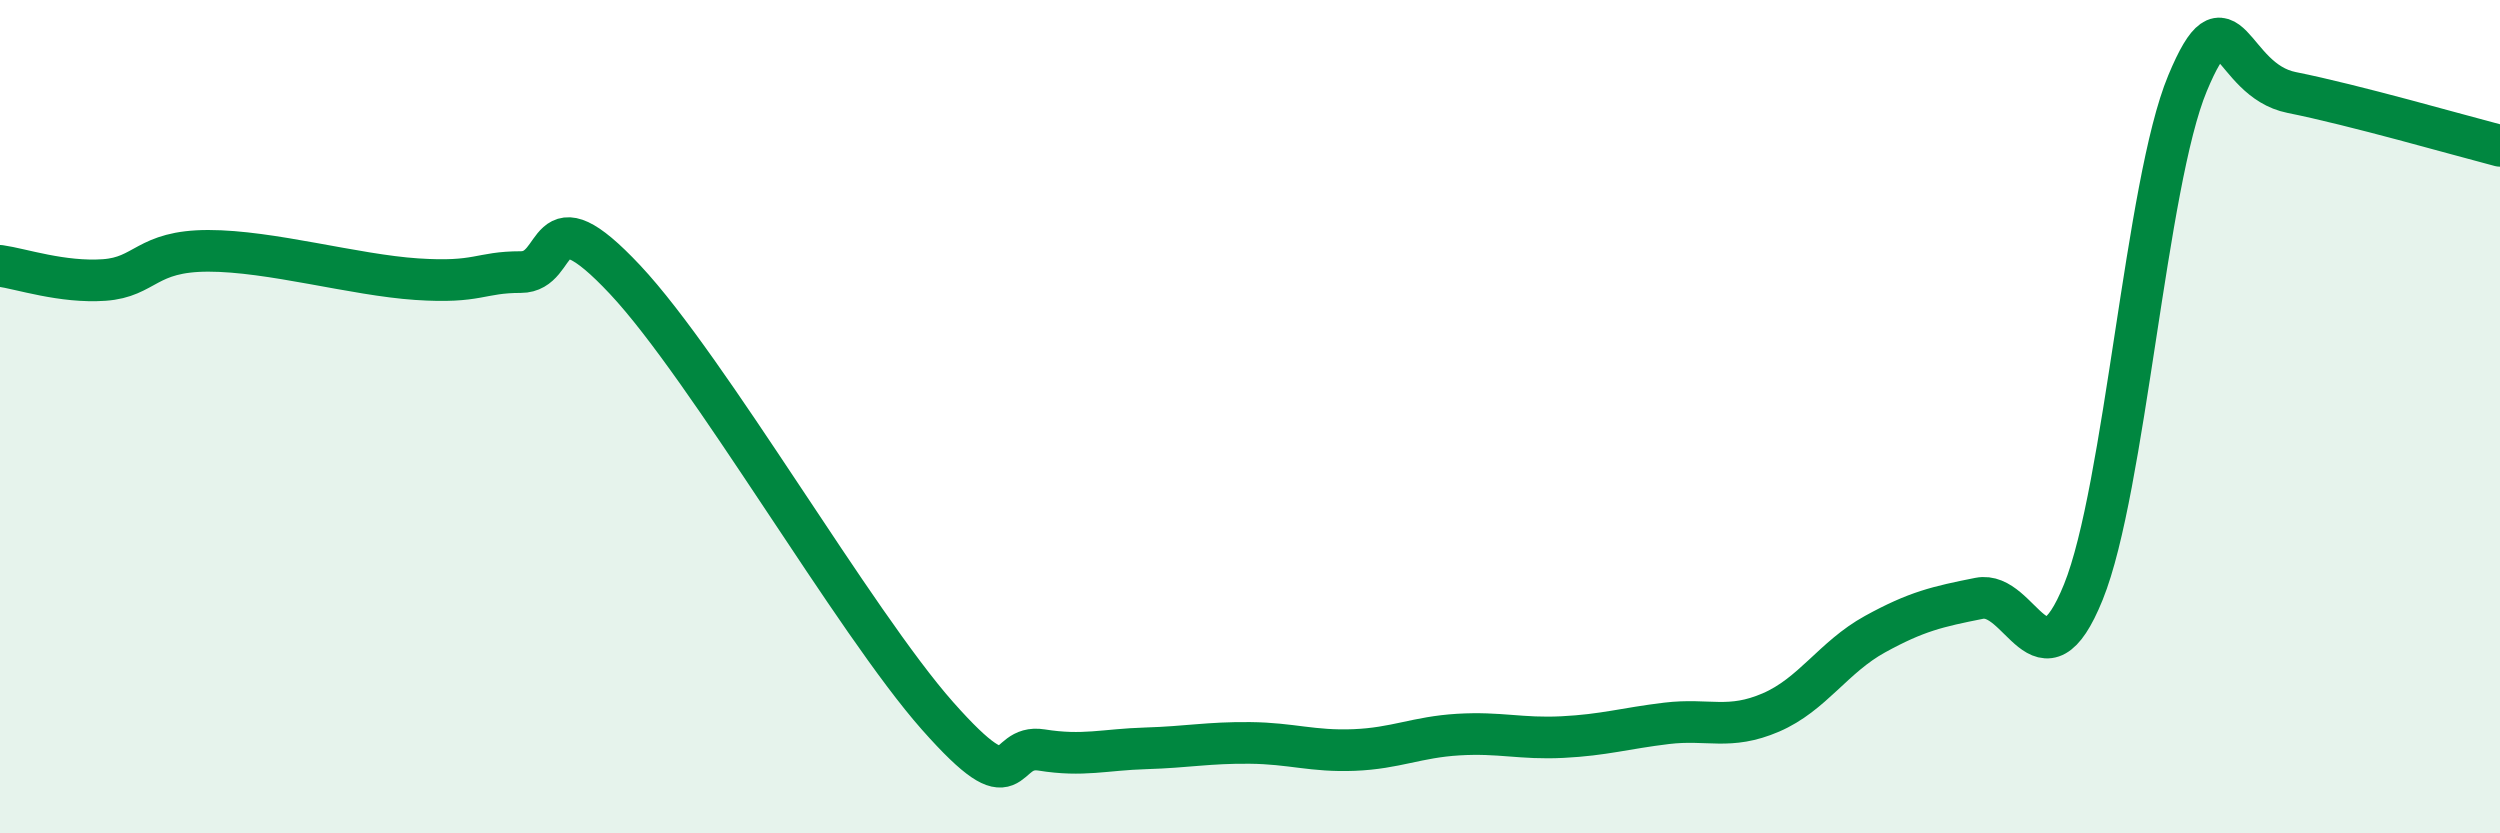
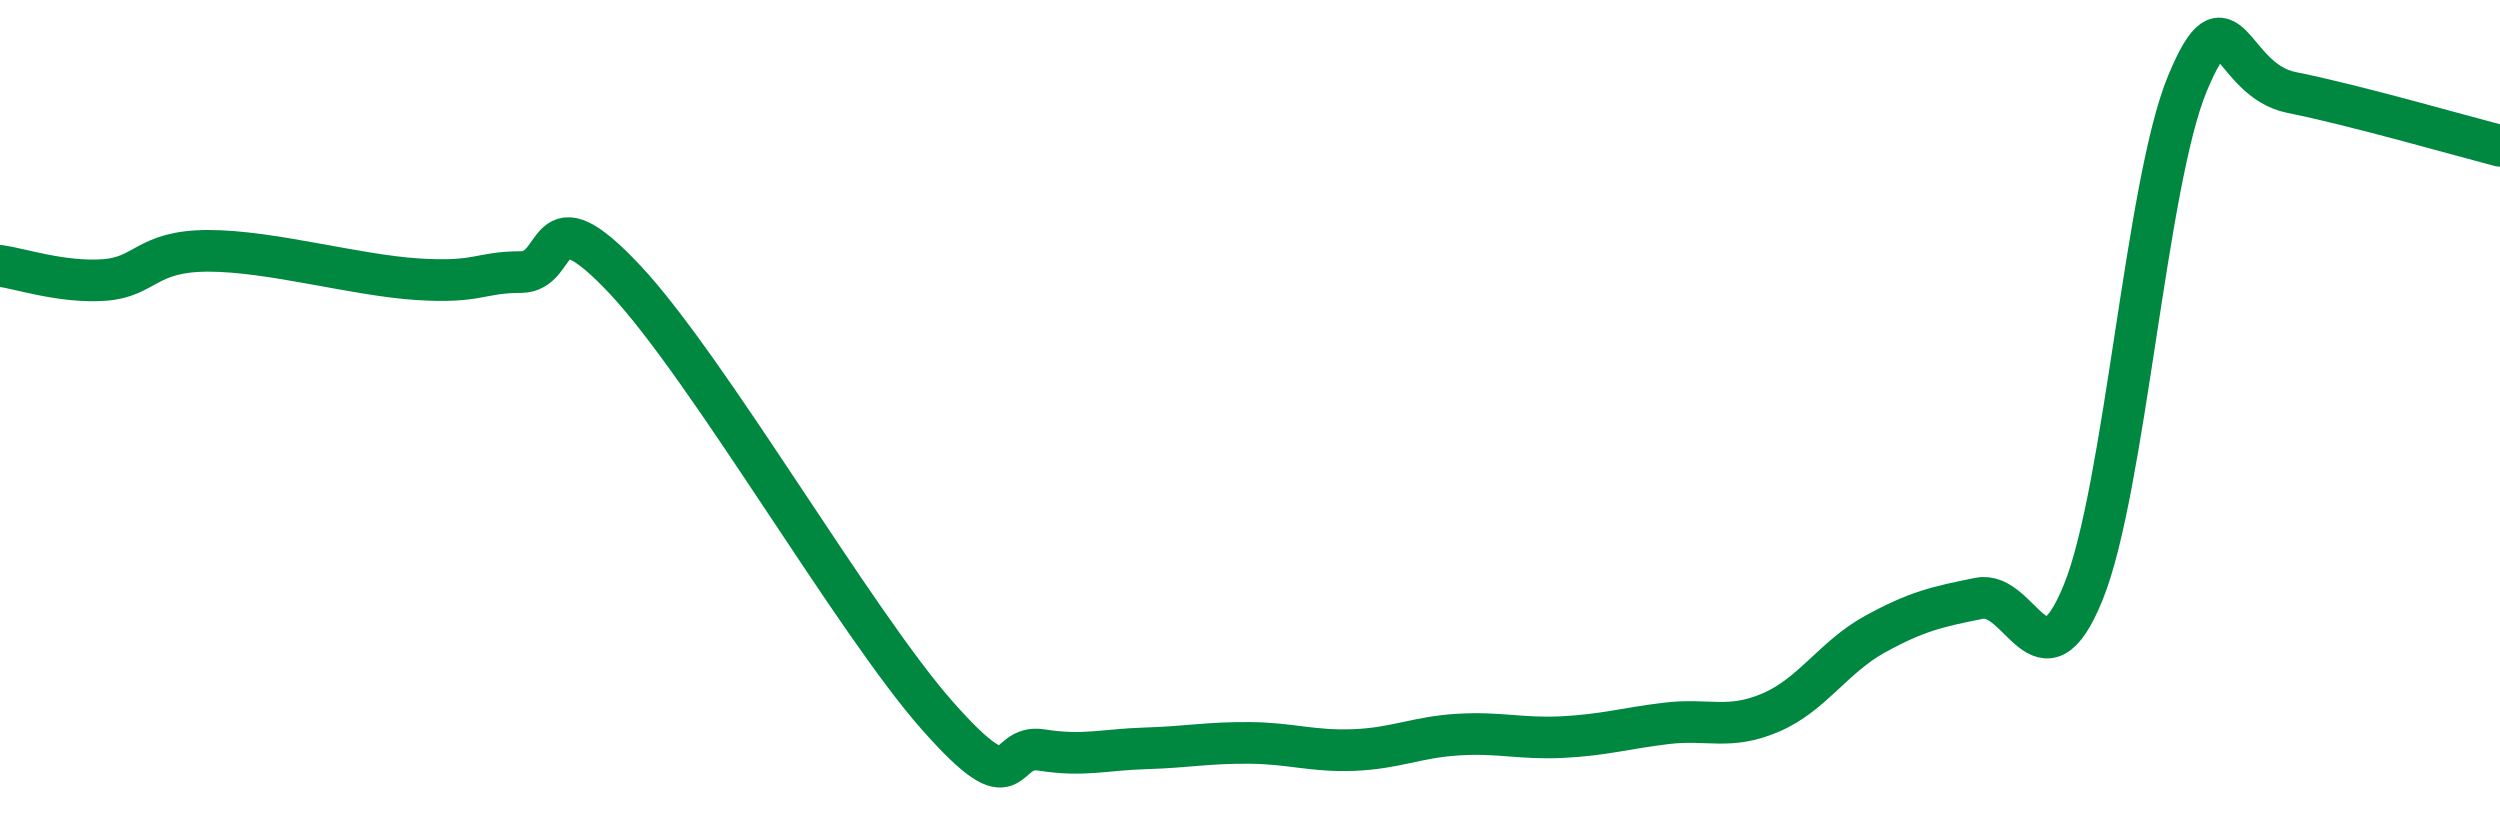
<svg xmlns="http://www.w3.org/2000/svg" width="60" height="20" viewBox="0 0 60 20">
-   <path d="M 0,6.38 C 0.5,6.45 1.5,6.79 2.5,6.72 C 3.5,6.65 3.5,6.02 5,6.02 C 6.5,6.02 8.5,6.6 10,6.7 C 11.5,6.8 11.5,6.53 12.5,6.53 C 13.5,6.53 13,4.58 15,6.71 C 17,8.84 20.5,14.92 22.5,17.18 C 24.5,19.44 24,17.84 25,18 C 26,18.16 26.5,17.99 27.5,17.96 C 28.5,17.93 29,17.82 30,17.83 C 31,17.84 31.5,18.04 32.5,18 C 33.5,17.96 34,17.69 35,17.63 C 36,17.57 36.5,17.74 37.5,17.69 C 38.5,17.64 39,17.48 40,17.36 C 41,17.24 41.5,17.53 42.5,17.1 C 43.5,16.67 44,15.77 45,15.22 C 46,14.67 46.5,14.56 47.5,14.36 C 48.5,14.16 49,16.68 50,14.21 C 51,11.74 51.5,4.4 52.5,2 C 53.5,-0.4 53.5,1.92 55,2.22 C 56.5,2.52 59,3.24 60,3.5L60 20L0 20Z" fill="#008740" opacity="0.1" stroke-linecap="round" stroke-linejoin="round" />
  <path d="M 0,6.38 C 0.5,6.45 1.5,6.79 2.5,6.72 C 3.5,6.65 3.5,6.02 5,6.02 C 6.5,6.02 8.5,6.6 10,6.7 C 11.5,6.8 11.5,6.53 12.5,6.53 C 13.5,6.53 13,4.58 15,6.71 C 17,8.84 20.5,14.92 22.5,17.18 C 24.5,19.44 24,17.84 25,18 C 26,18.16 26.5,17.99 27.5,17.96 C 28.5,17.93 29,17.82 30,17.83 C 31,17.84 31.5,18.04 32.5,18 C 33.5,17.96 34,17.69 35,17.63 C 36,17.57 36.5,17.74 37.5,17.69 C 38.5,17.64 39,17.48 40,17.36 C 41,17.24 41.5,17.53 42.5,17.1 C 43.5,16.67 44,15.77 45,15.22 C 46,14.67 46.5,14.56 47.5,14.36 C 48.5,14.16 49,16.68 50,14.21 C 51,11.74 51.5,4.4 52.5,2 C 53.5,-0.4 53.5,1.92 55,2.22 C 56.5,2.52 59,3.24 60,3.5" stroke="#008740" stroke-width="1" fill="none" stroke-linecap="round" stroke-linejoin="round" />
</svg>